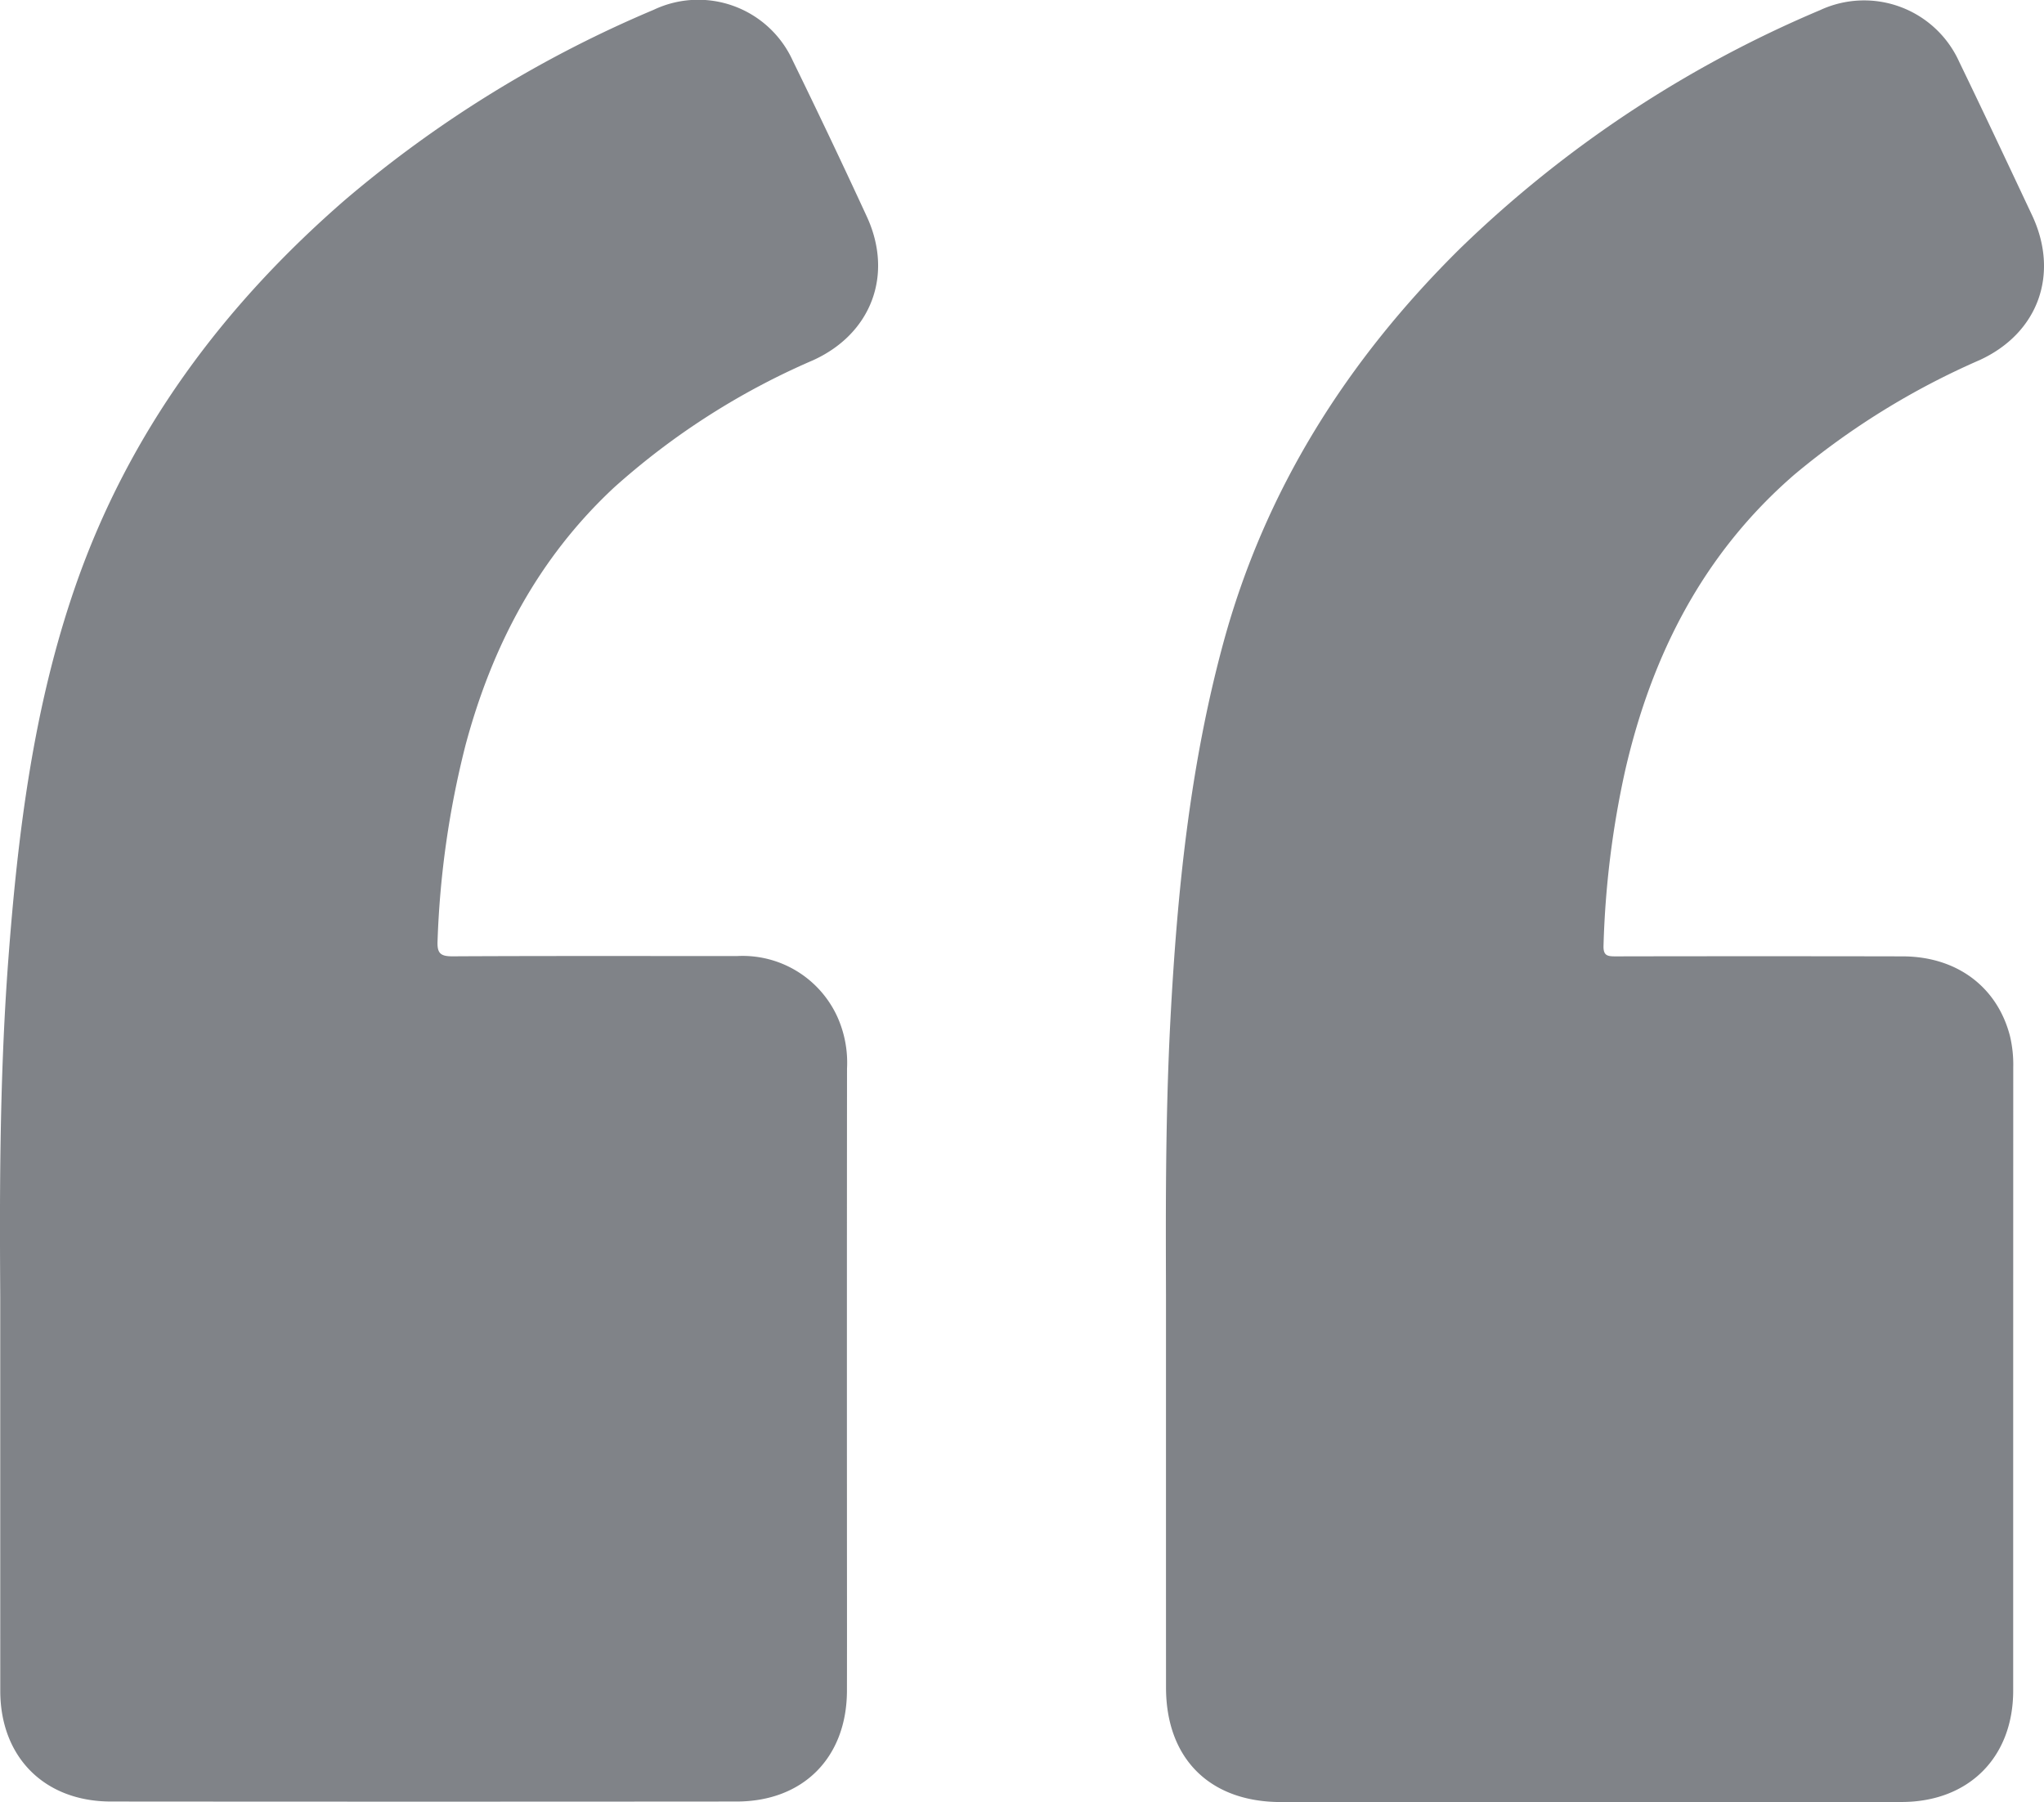
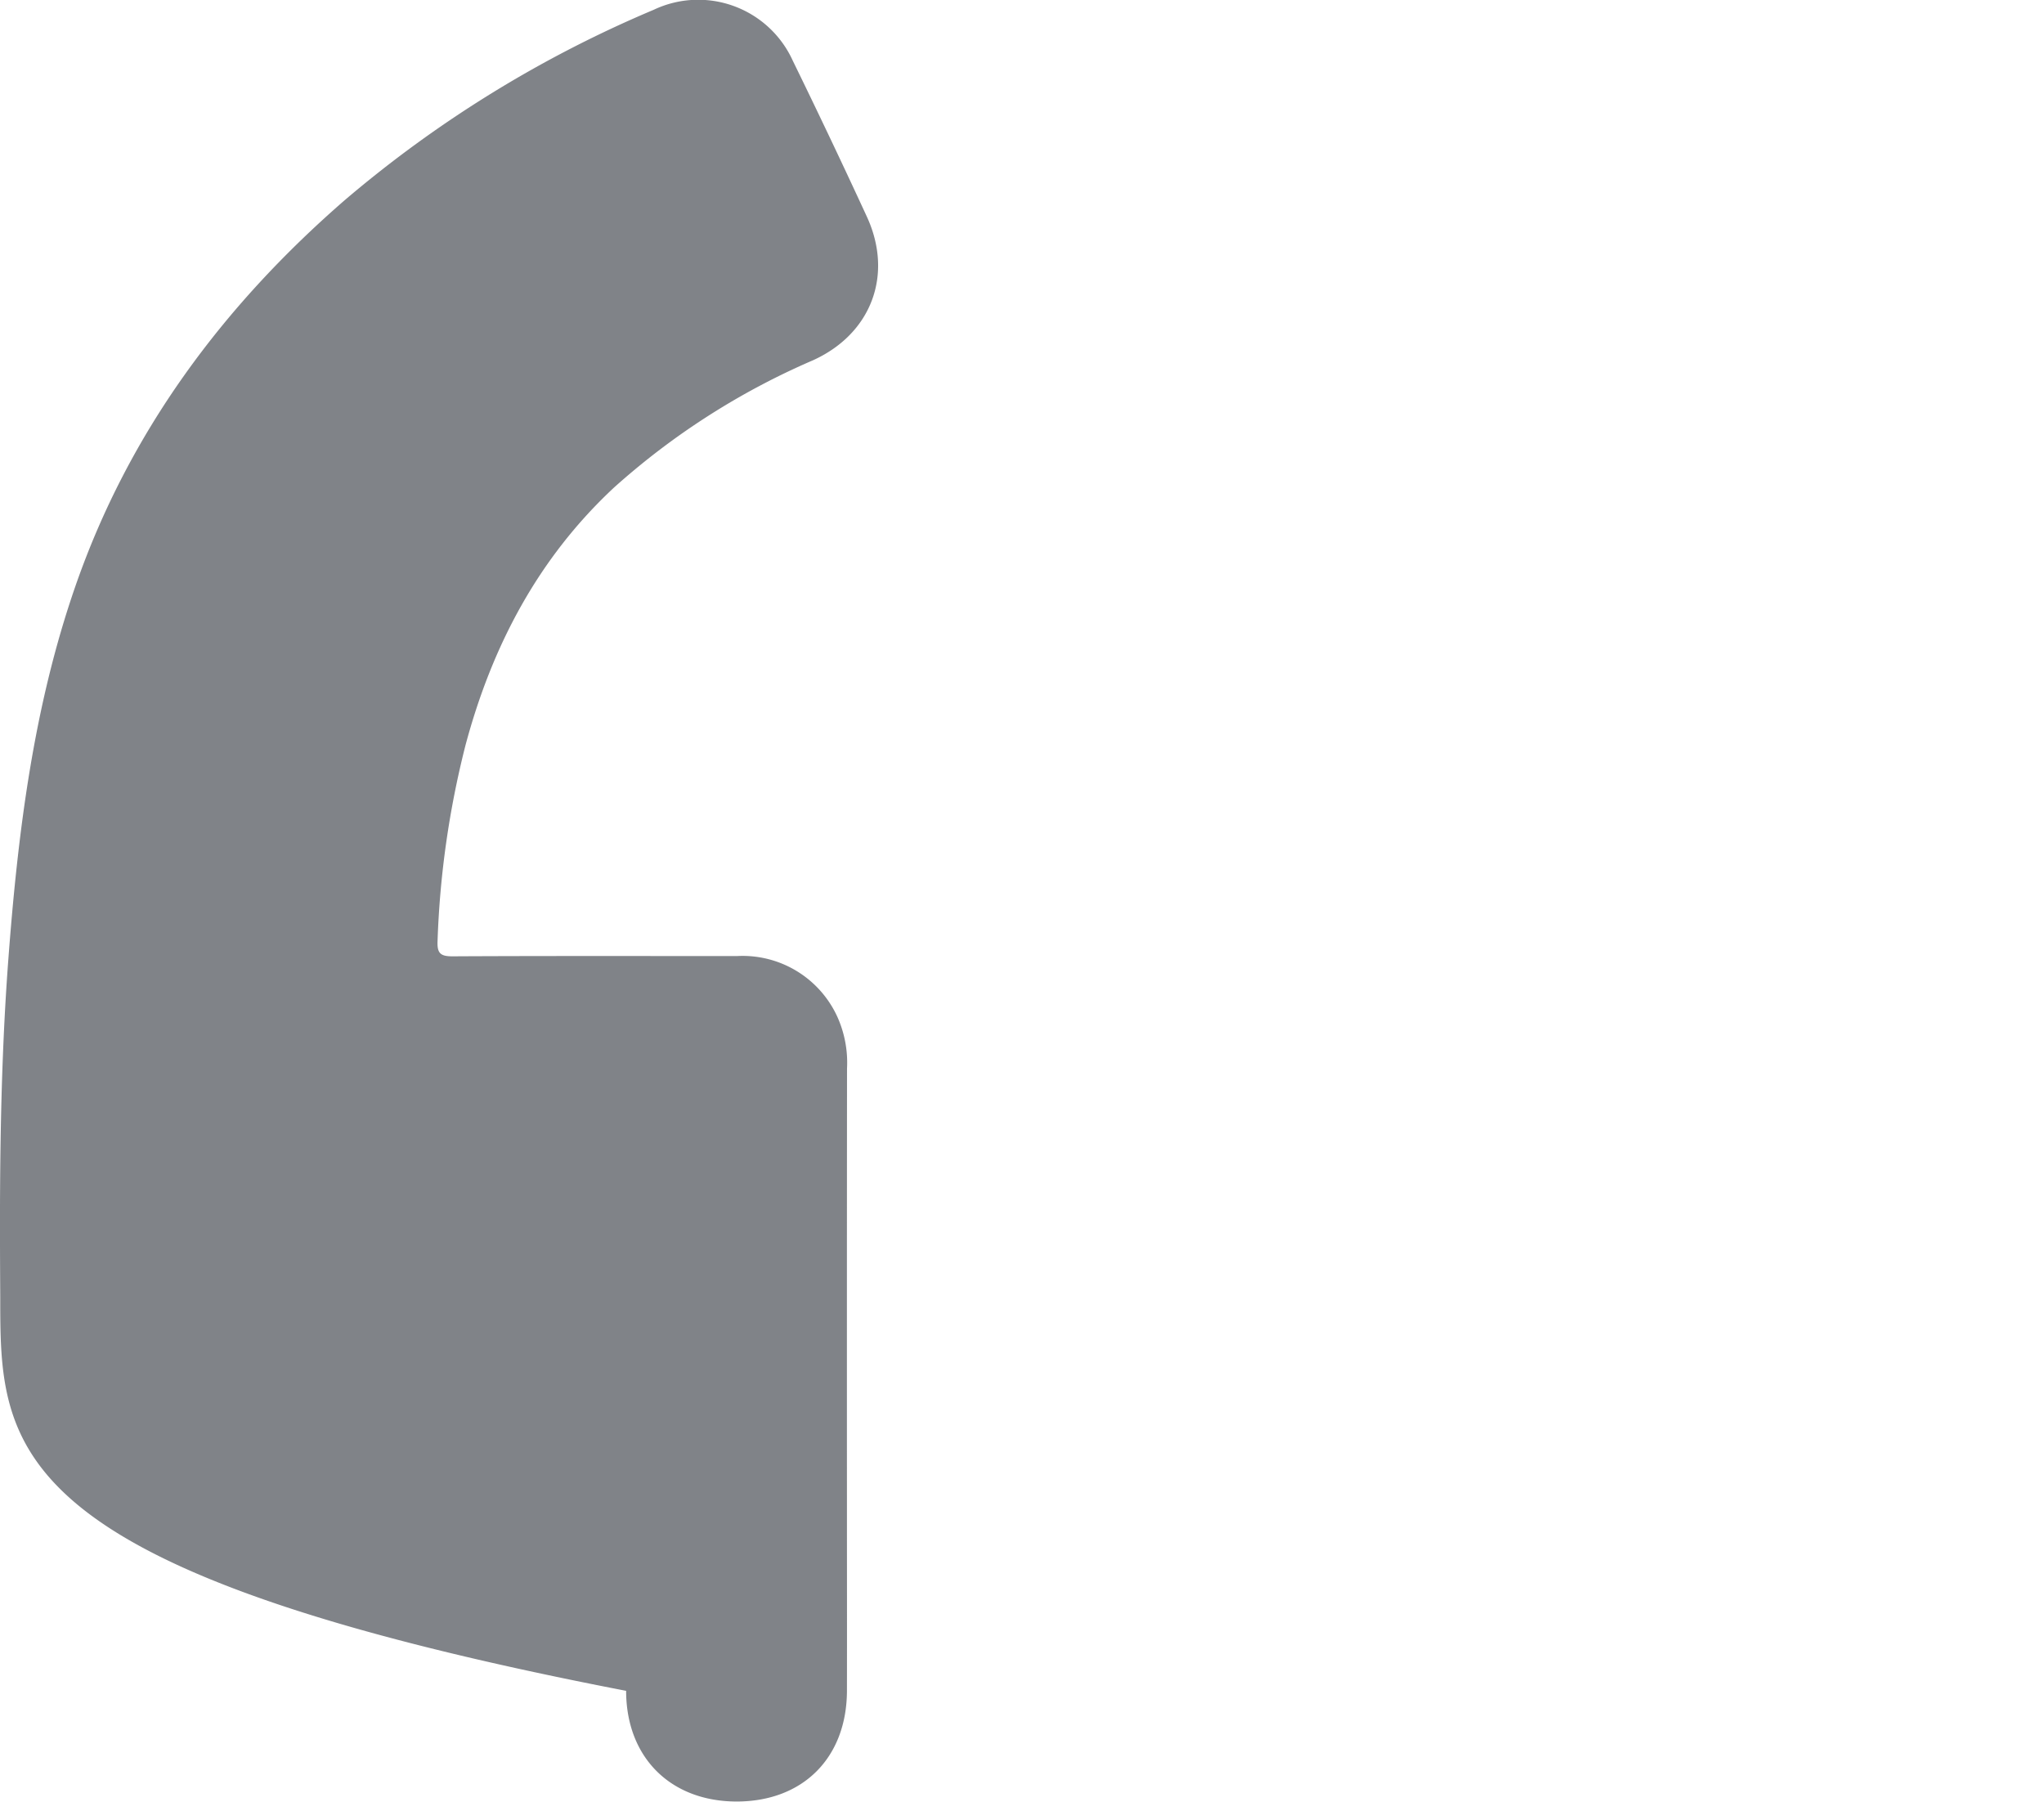
<svg xmlns="http://www.w3.org/2000/svg" id="QuoteMarks" width="192.73" height="169.917" viewBox="0 0 192.73 169.917">
  <g id="Group_53" data-name="Group 53">
-     <path id="Path_10" data-name="Path 10" d="M2240.064,3161.843c-.01-6.265-.1-16.143.419-26.011.63-11.962,1.827-23.851,4.976-35.459,3.937-14.514,11.708-26.734,22.34-37.237a110.216,110.216,0,0,1,33.939-22.471,9.839,9.839,0,0,1,13.115,4.865c2.324,4.8,4.595,9.634,6.868,14.462,2.606,5.534.608,11.13-4.953,13.676a72.014,72.014,0,0,0-17.45,10.79c-8.563,7.415-13.427,16.945-15.94,27.823a87.3,87.3,0,0,0-2.058,16.581c-.034.952.355,1.024,1.114,1.023q13.55-.026,27.1,0c5.083.013,8.89,2.86,10.1,7.473a11.693,11.693,0,0,1,.319,2.982q-.007,29.39-.006,58.779c0,6.293-4.192,10.49-10.511,10.5q-16.02.028-32.04.005-13.25,0-26.5,0c-6.714,0-10.827-4.106-10.829-10.8C2240.061,3187.7,2240.064,3176.576,2240.064,3161.843Z" transform="translate(-2130.122 -3039.709)" fill="#808388" />
-     <path id="Path_11" data-name="Path 11" d="M2696.4,3162.186c-.05-8.6-.108-20.159.756-31.7.9-11.99,2.37-23.892,6.342-35.321,5.043-14.508,13.9-26.395,25.417-36.393a111.822,111.822,0,0,1,29.1-17.922,9.792,9.792,0,0,1,13.121,4.816q3.569,7.3,6.972,14.677c2.53,5.479.448,11.039-5.054,13.546a68.912,68.912,0,0,0-18.781,12.009c-7.15,6.661-11.5,14.943-14,24.281a86.569,86.569,0,0,0-2.637,18.432c-.055,1.156.219,1.494,1.406,1.488,8.952-.048,17.9-.022,26.856-.027a9.819,9.819,0,0,1,9.422,5.705,10.553,10.553,0,0,1,.923,4.919q-.017,20.9-.007,41.791c0,5.62.011,11.24,0,16.861-.015,6.292-4.118,10.439-10.395,10.445q-29.506.025-59.012,0c-6.268-.005-10.423-4.19-10.426-10.437C2696.4,3187.954,2696.4,3176.553,2696.4,3162.186Z" transform="translate(-2696.377 -3039.927)" fill="#808388" />
+     <path id="Path_11" data-name="Path 11" d="M2696.4,3162.186c-.05-8.6-.108-20.159.756-31.7.9-11.99,2.37-23.892,6.342-35.321,5.043-14.508,13.9-26.395,25.417-36.393a111.822,111.822,0,0,1,29.1-17.922,9.792,9.792,0,0,1,13.121,4.816q3.569,7.3,6.972,14.677c2.53,5.479.448,11.039-5.054,13.546a68.912,68.912,0,0,0-18.781,12.009c-7.15,6.661-11.5,14.943-14,24.281a86.569,86.569,0,0,0-2.637,18.432c-.055,1.156.219,1.494,1.406,1.488,8.952-.048,17.9-.022,26.856-.027a9.819,9.819,0,0,1,9.422,5.705,10.553,10.553,0,0,1,.923,4.919q-.017,20.9-.007,41.791c0,5.62.011,11.24,0,16.861-.015,6.292-4.118,10.439-10.395,10.445c-6.268-.005-10.423-4.19-10.426-10.437C2696.4,3187.954,2696.4,3176.553,2696.4,3162.186Z" transform="translate(-2696.377 -3039.927)" fill="#808388" />
  </g>
</svg>